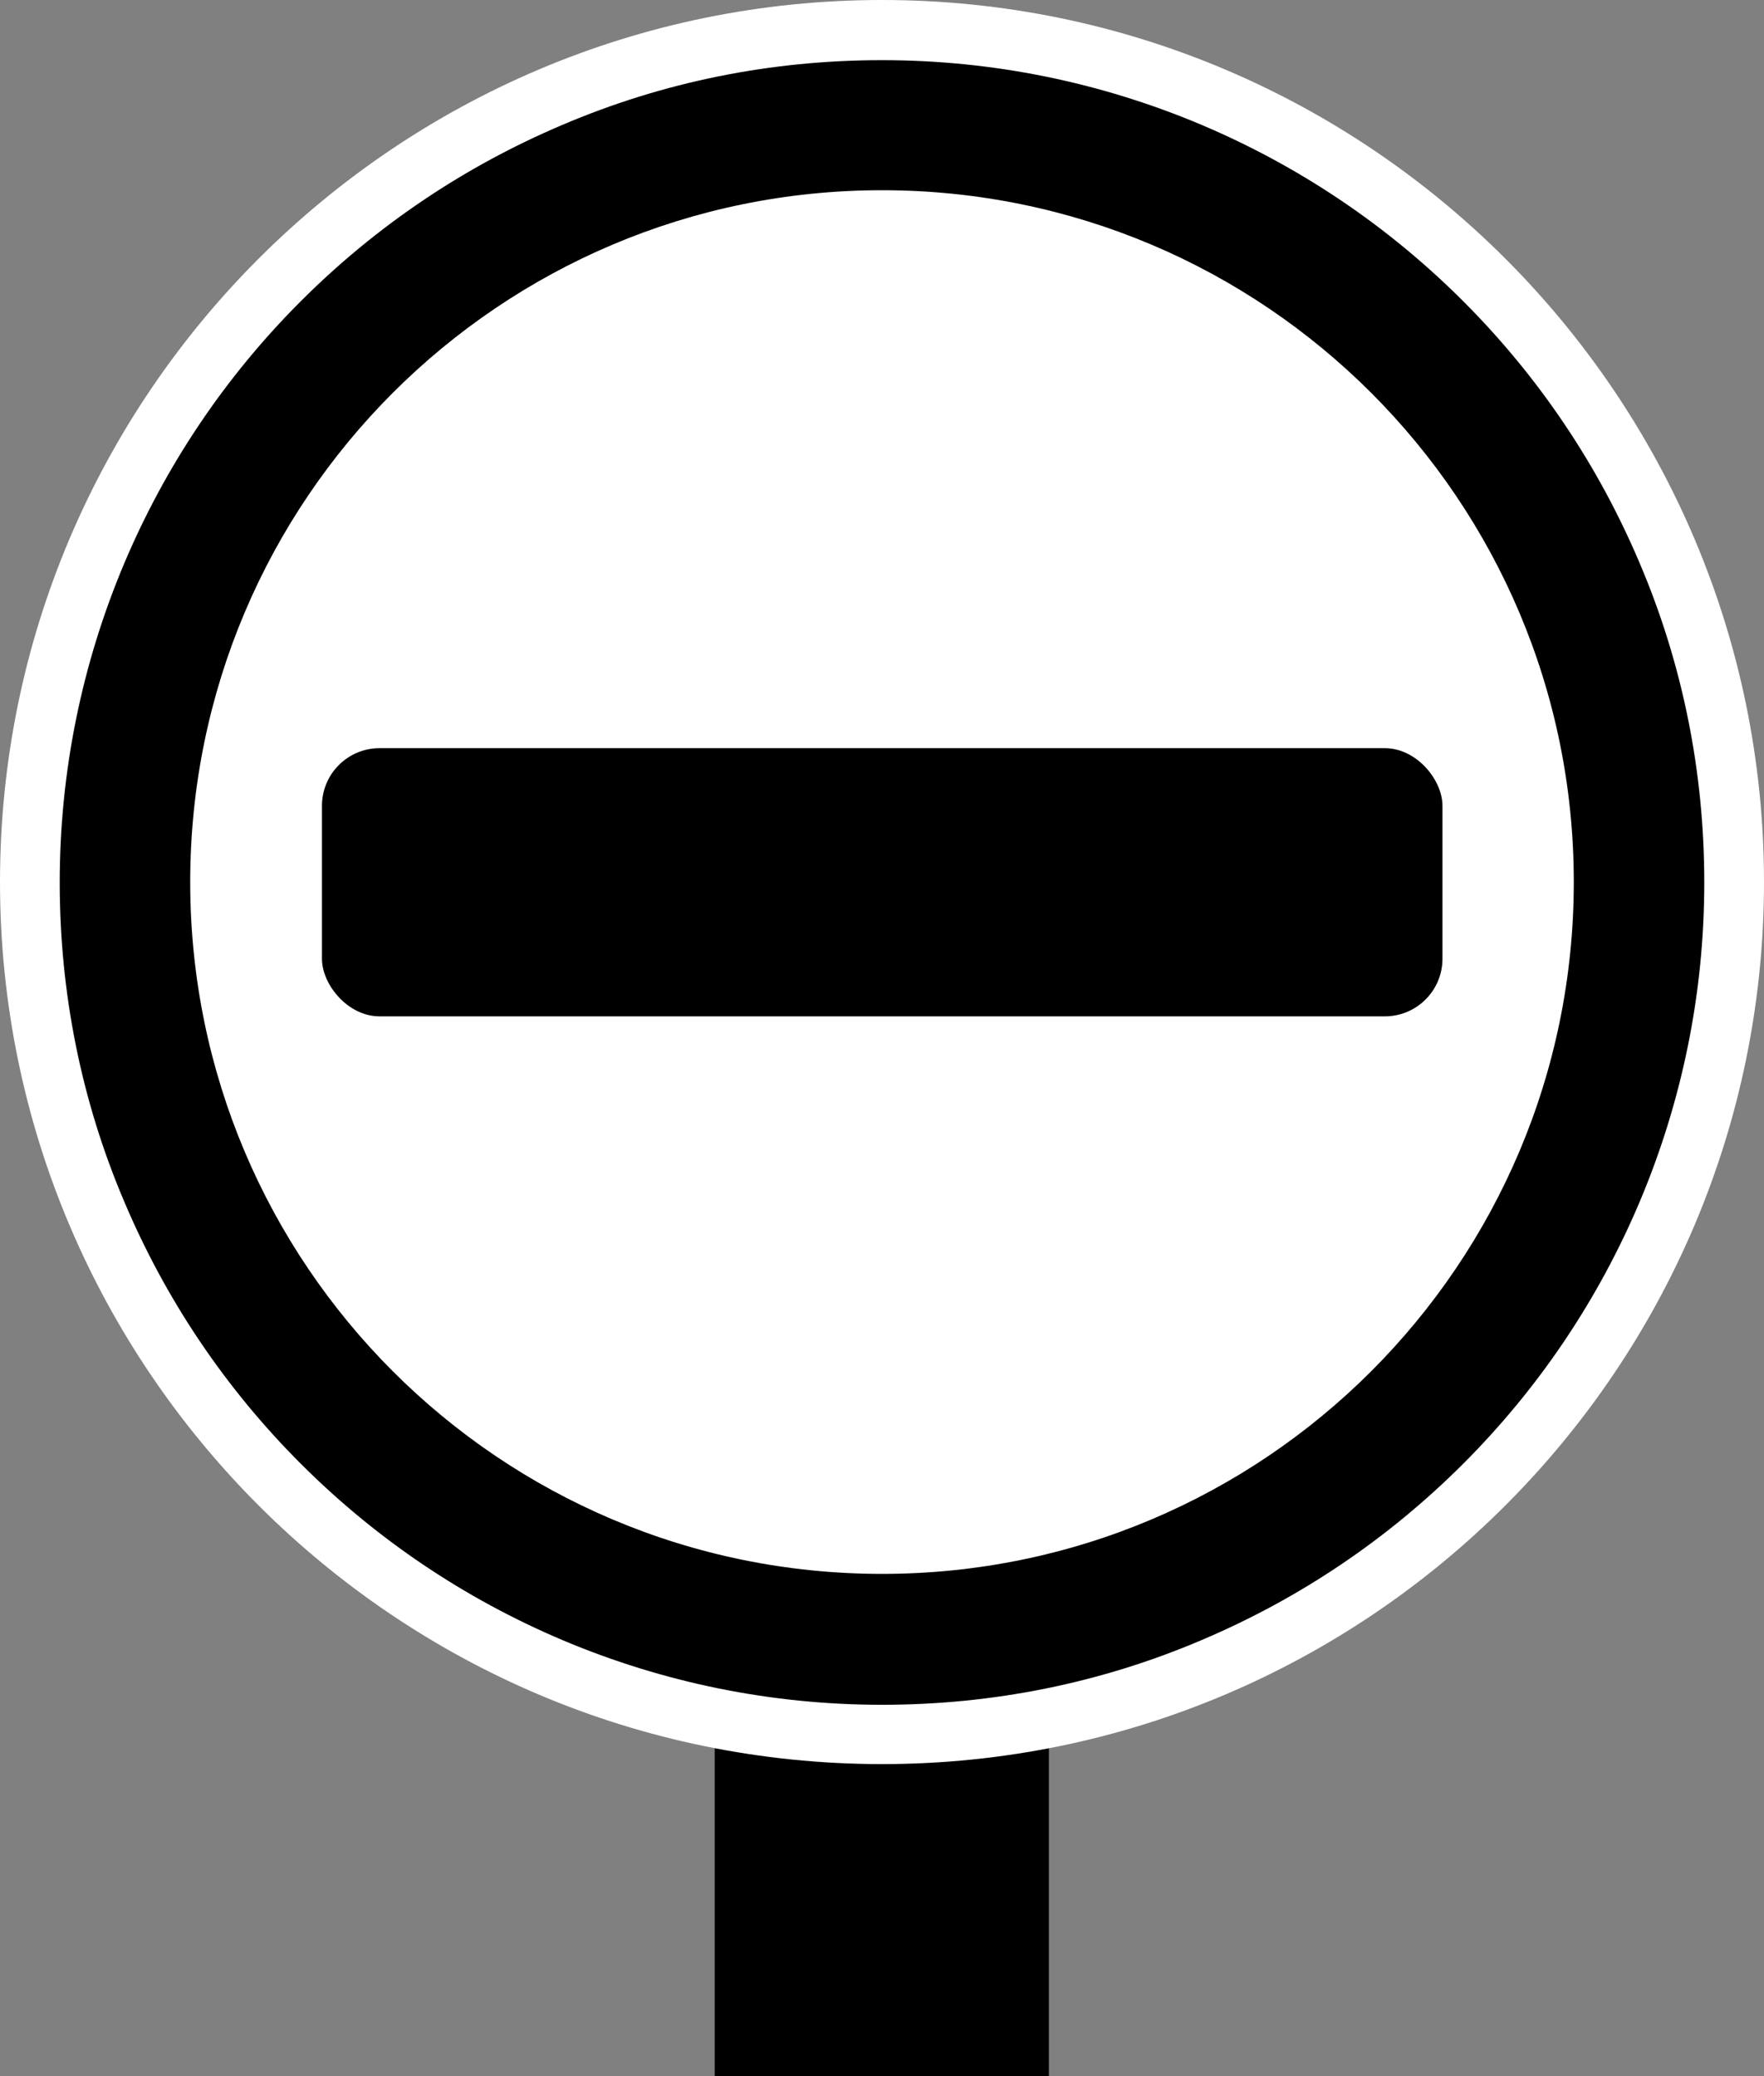
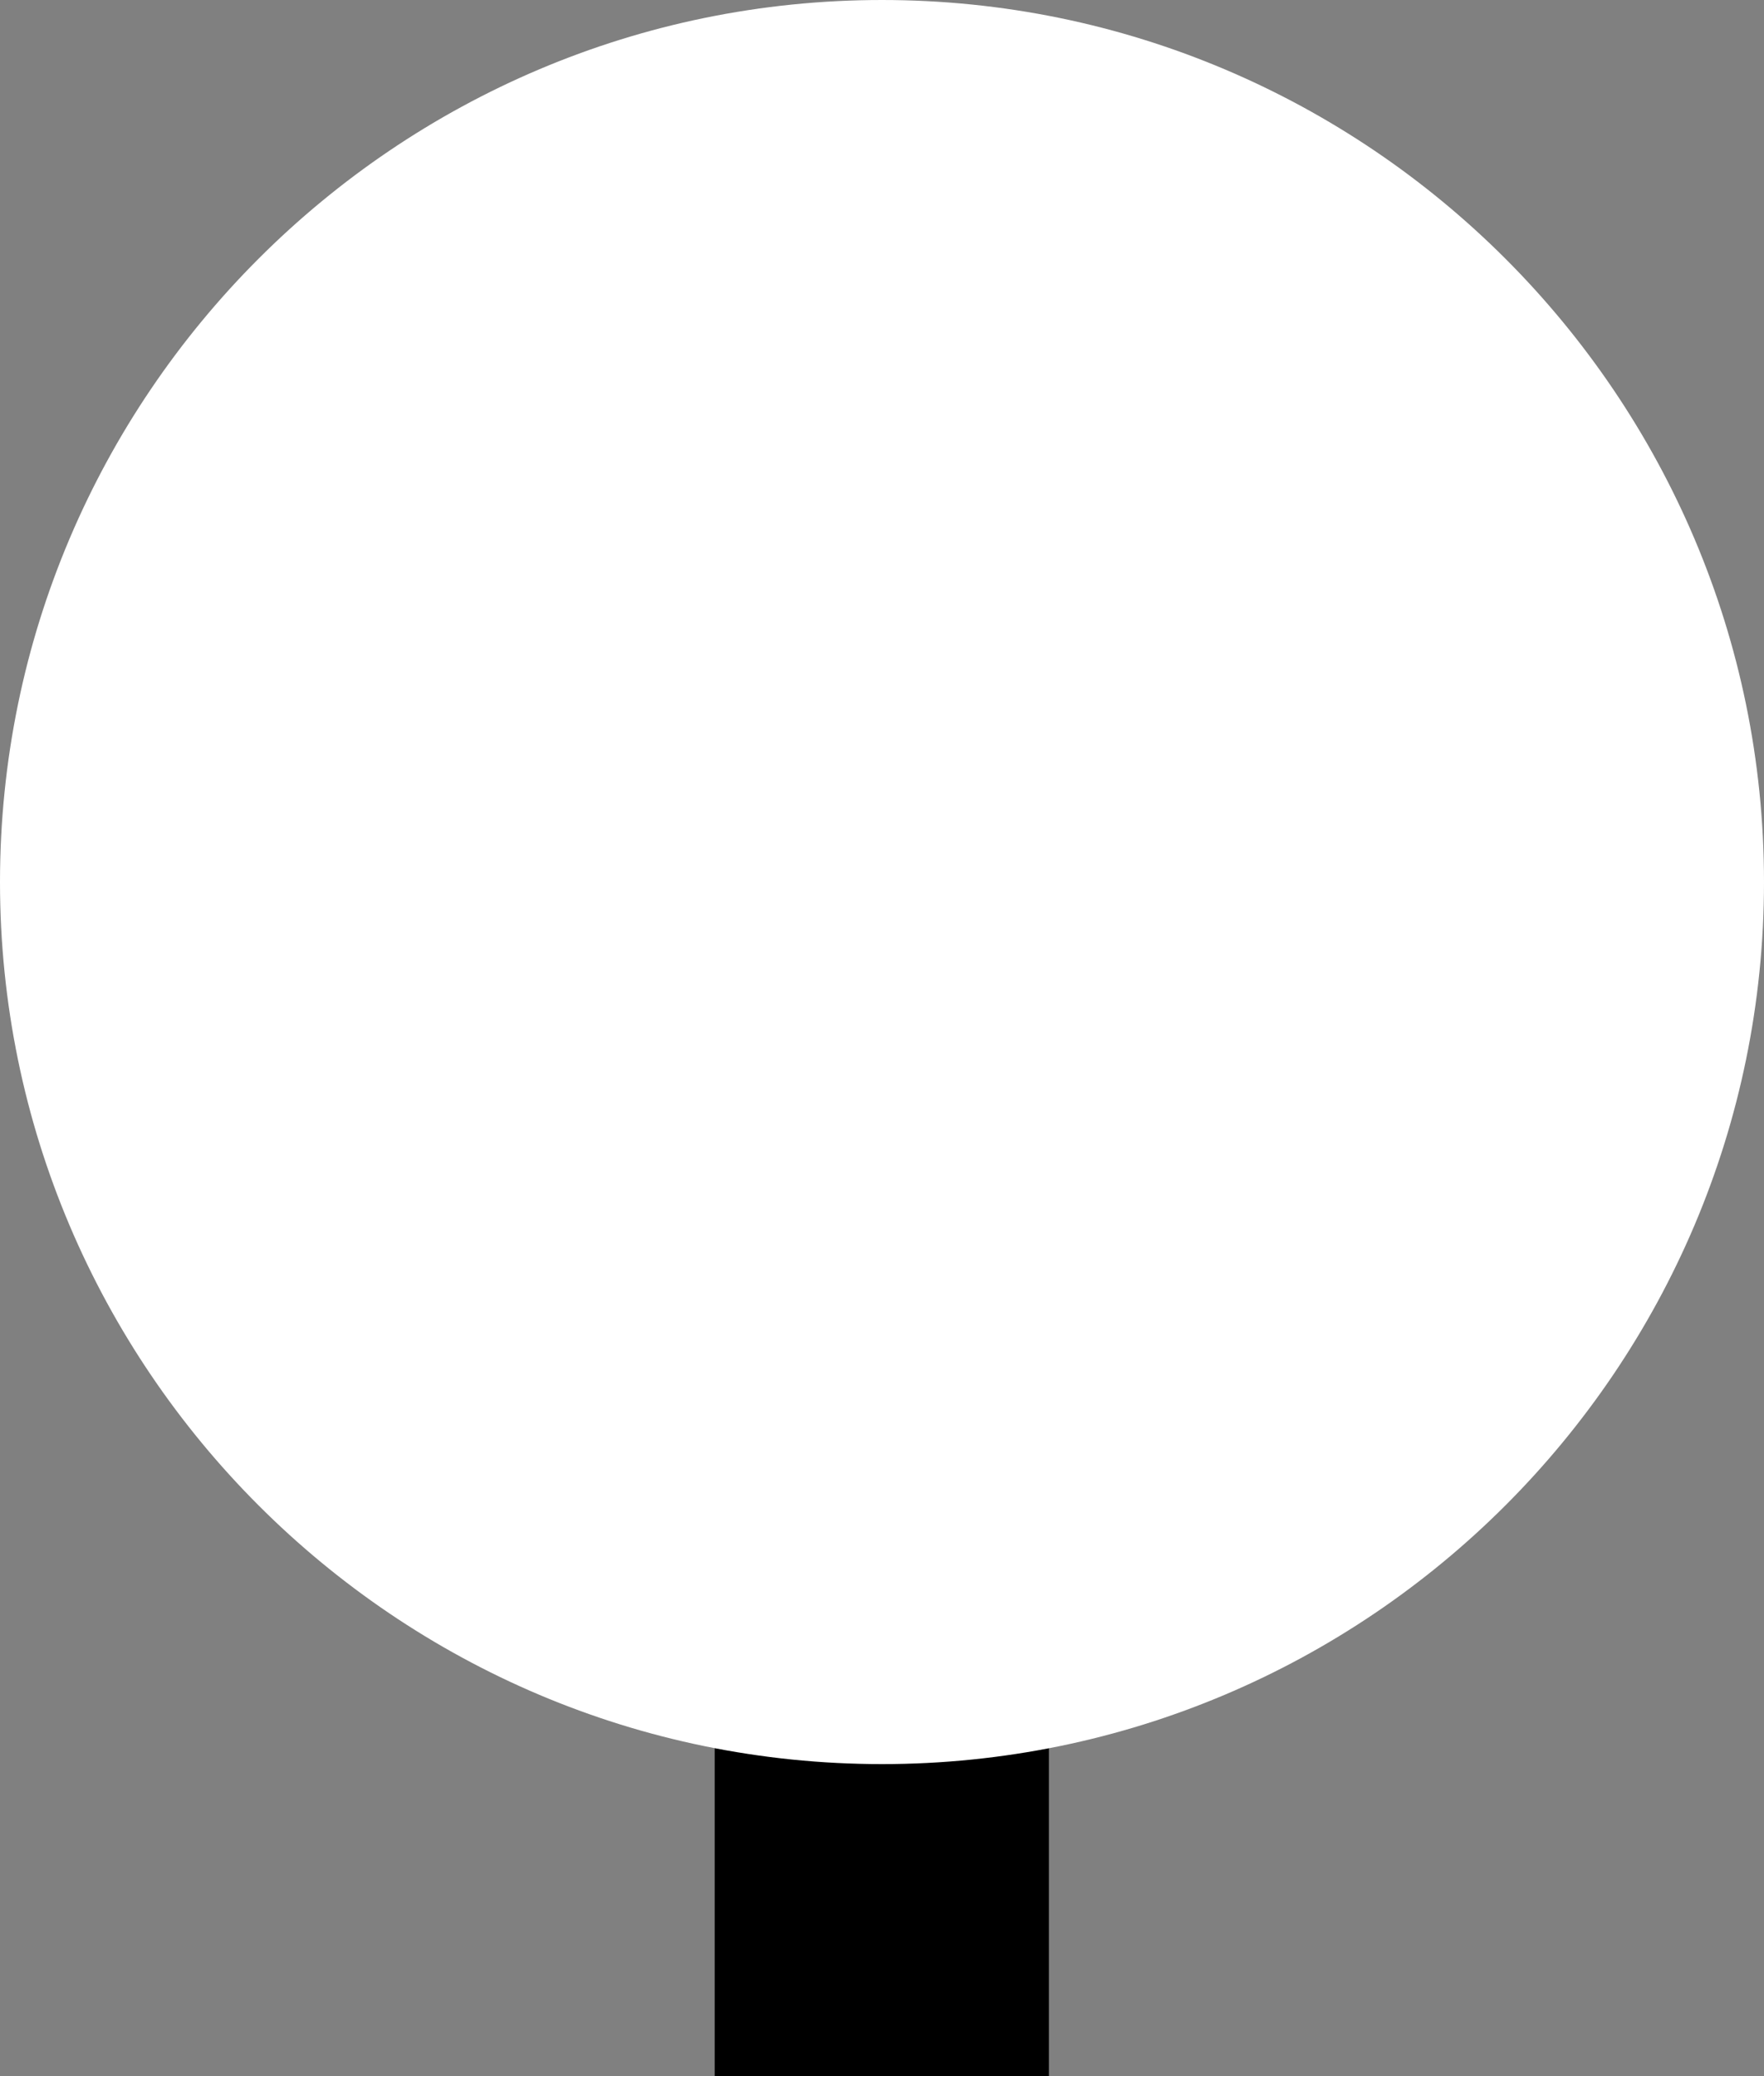
<svg xmlns="http://www.w3.org/2000/svg" id="a" viewBox="0 0 41.64 49.01">
  <rect x="0" y="0" width="41.64" height="49.01" fill="#808080" stroke="none" />
  <defs>
    <style>.b{fill:#fff;}</style>
  </defs>
  <rect x="16.87" y="31.59" width="7.89" height="17.42" />
  <g>
    <path class="b" d="m20.82,40.93C9.73,40.93.71,31.91.71,20.82S9.73.71,20.82.71s20.11,9.02,20.11,20.11-9.02,20.11-20.11,20.11Z" />
    <path class="b" d="m20.82,1.42c10.72,0,19.4,8.69,19.4,19.4s-8.69,19.4-19.4,19.4S1.42,31.53,1.42,20.82,10.1,1.42,20.82,1.42m0-1.42C9.34,0,0,9.34,0,20.82s9.34,20.82,20.82,20.82,20.82-9.34,20.82-20.82S32.3,0,20.82,0h0Z" />
  </g>
-   <path d="m20.82,4.49c9.02,0,16.33,7.31,16.33,16.33s-7.31,16.33-16.33,16.33S4.49,29.84,4.49,20.82,11.8,4.49,20.82,4.49m0-3.07c-2.62,0-5.16.51-7.55,1.53-2.31.98-4.39,2.38-6.17,4.16-1.78,1.78-3.18,3.86-4.16,6.17-1.01,2.39-1.53,4.94-1.53,7.55s.51,5.16,1.53,7.55c.98,2.31,2.38,4.39,4.16,6.17,1.78,1.78,3.86,3.18,6.17,4.16,2.39,1.01,4.94,1.53,7.55,1.53s5.16-.51,7.55-1.53c2.31-.98,4.39-2.38,6.17-4.16,1.78-1.78,3.18-3.86,4.16-6.17,1.01-2.39,1.53-4.94,1.53-7.55s-.51-5.16-1.53-7.55c-.98-2.31-2.38-4.39-4.16-6.17-1.78-1.78-3.86-3.18-6.17-4.16-2.39-1.01-4.94-1.53-7.55-1.53h0Z" />
-   <rect x="7.6" y="17.66" width="26.45" height="6.33" rx="1.36" ry="1.36" />
</svg>